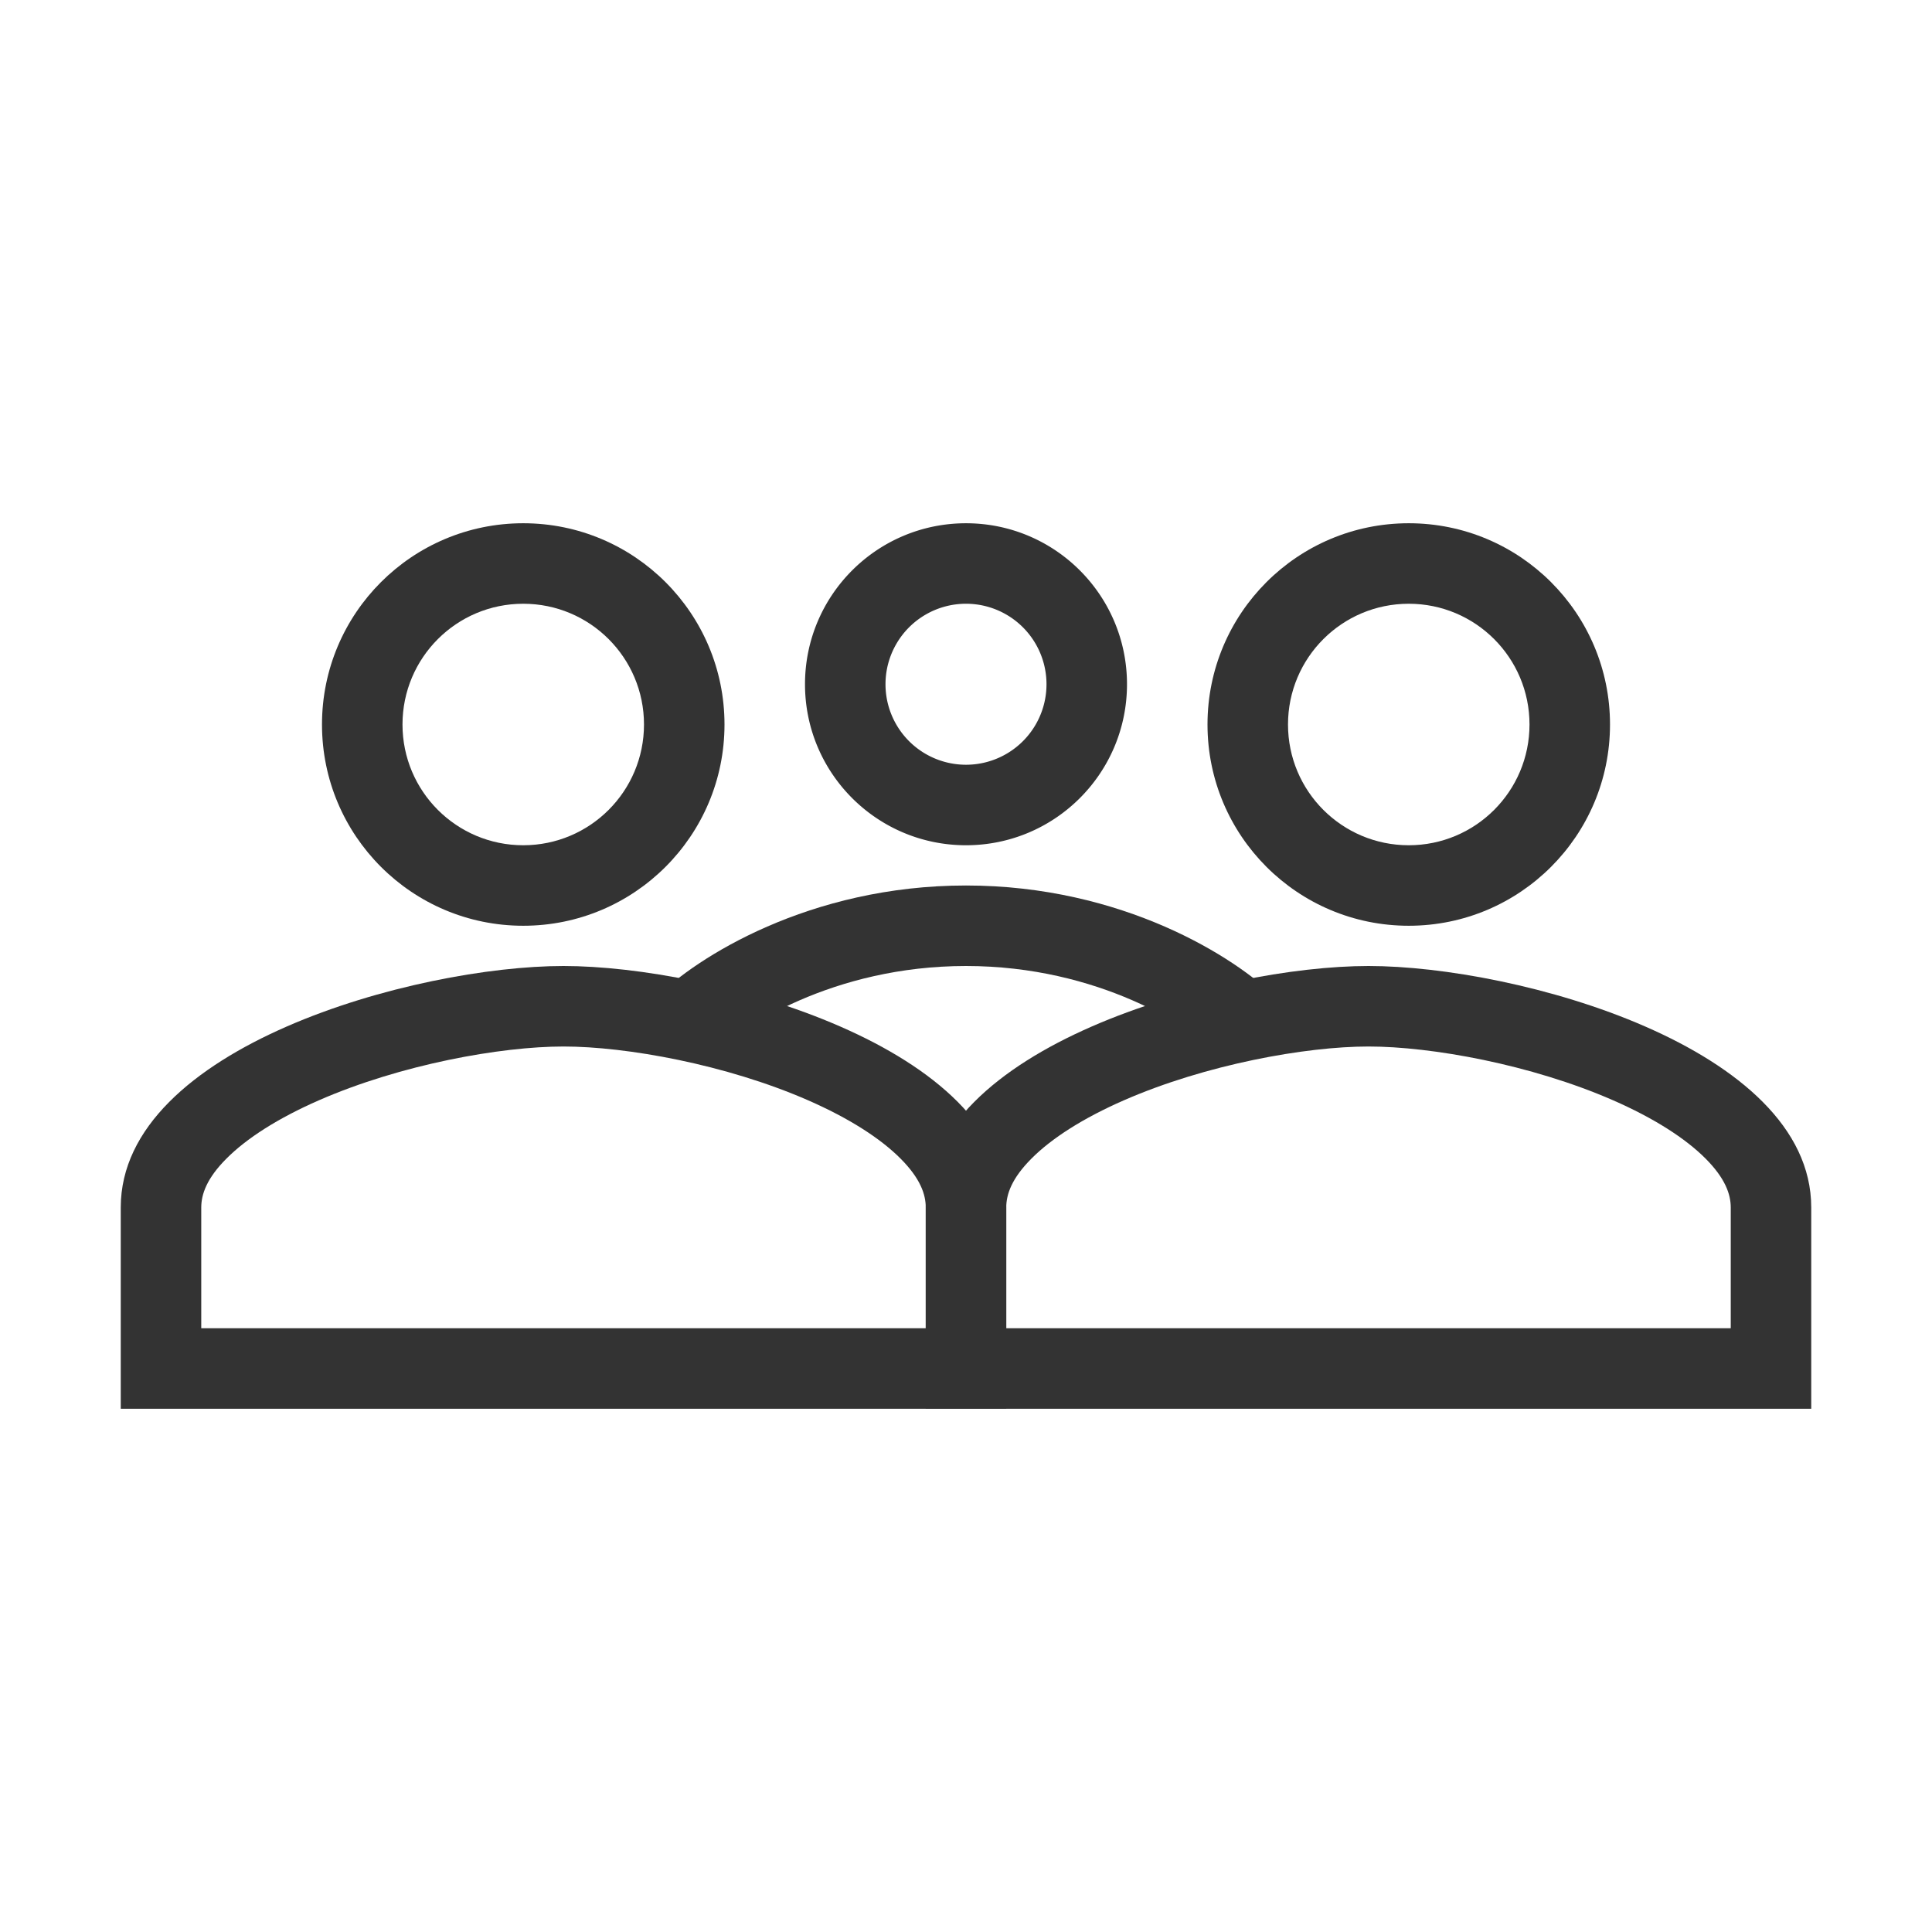
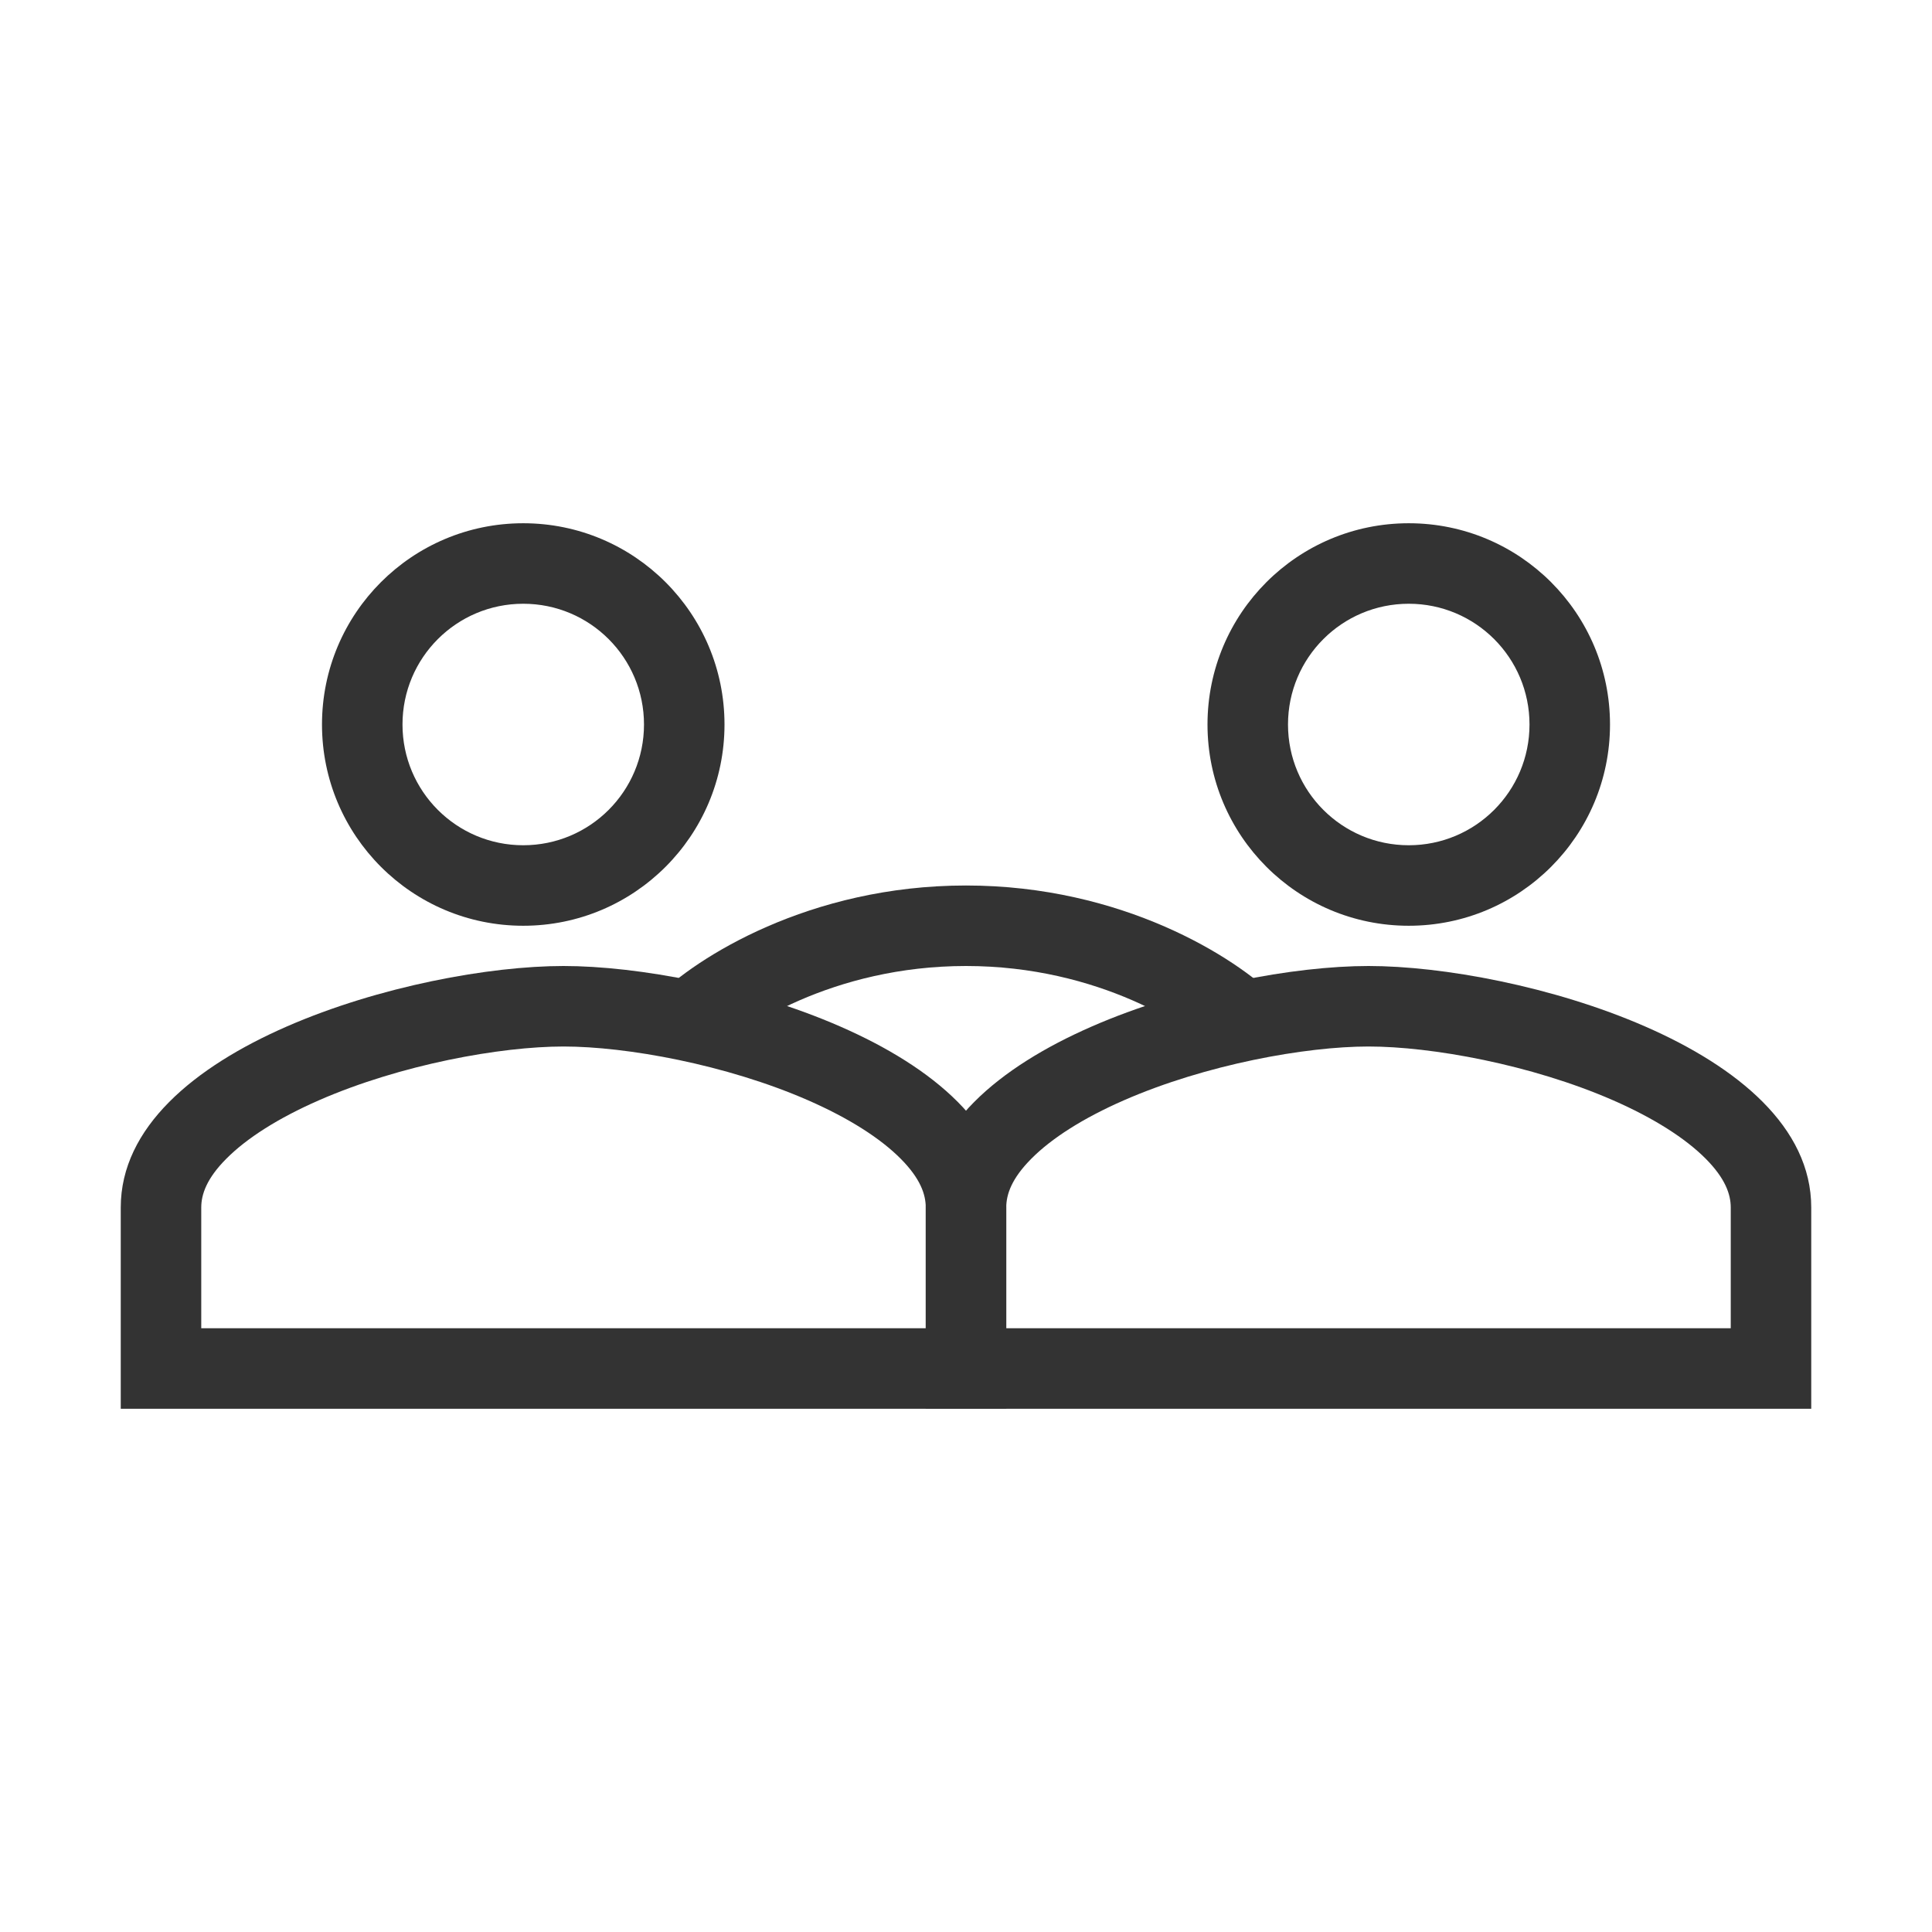
<svg xmlns="http://www.w3.org/2000/svg" width="250px" height="250px" viewBox="0 0 250 250" fill="none">
  <path fill-rule="evenodd" clip-rule="evenodd" d="M67.708 109.375c8.635 0 15.625 -6.99 15.625 -15.625s-6.99 -15.625 -15.625 -15.625 -15.625 6.99 -15.625 15.625 6.99 15.625 15.625 15.625Zm0 10.417c14.385 0 26.042 -11.656 26.042 -26.042s-11.656 -26.042 -26.042 -26.042 -26.042 11.656 -26.042 26.042 11.656 26.042 26.042 26.042Z" fill="#333333" />
  <path fill-rule="evenodd" clip-rule="evenodd" d="M29.281 149.943C26.75 152.49 26.042 154.542 26.042 156.25v15.625h93.75v-15.625c0 -1.708 -0.708 -3.76 -3.24 -6.307 -2.625 -2.646 -6.714 -5.26 -11.99 -7.568C93.953 137.74 81.052 135.417 72.917 135.417c-8.135 0 -21.036 2.323 -31.646 6.958 -5.276 2.307 -9.365 4.922 -11.99 7.568ZM72.917 125c-19.12 0 -57.292 10.469 -57.292 31.25v26.042h114.583v-26.042c0 -20.781 -38.172 -31.25 -57.292 -31.25Z" fill="#333333" />
  <path fill-rule="evenodd" clip-rule="evenodd" d="M182.292 109.375c8.635 0 15.625 -6.99 15.625 -15.625s-6.99 -15.625 -15.625 -15.625 -15.625 6.99 -15.625 15.625 6.99 15.625 15.625 15.625Zm0 10.417c14.391 0 26.042 -11.656 26.042 -26.042s-11.651 -26.042 -26.042 -26.042 -26.042 11.656 -26.042 26.042 11.651 26.042 26.042 26.042Z" fill="#333333" />
-   <path fill-rule="evenodd" clip-rule="evenodd" d="M125 98.958a10.411 10.411 0 1 0 0 -20.833 10.411 10.411 0 1 0 0 20.833Zm0 10.417c11.51 0 20.833 -9.323 20.833 -20.833s-9.323 -20.833 -20.833 -20.833 -20.833 9.323 -20.833 20.833 9.323 20.833 20.833 20.833Z" fill="#333333" />
  <path fill-rule="evenodd" clip-rule="evenodd" d="M133.448 149.943c-2.531 2.547 -3.24 4.599 -3.24 6.307v15.625h93.75v-15.625c0 -1.708 -0.708 -3.76 -3.234 -6.307 -2.63 -2.646 -6.719 -5.26 -11.995 -7.568C198.12 137.74 185.219 135.417 177.083 135.417c-8.135 0 -21.036 2.323 -31.646 6.958 -5.276 2.307 -9.365 4.922 -11.99 7.568ZM177.083 125c-19.12 0 -57.292 10.469 -57.292 31.25v26.042h114.583v-26.042c0 -20.781 -38.172 -31.25 -57.292 -31.25Z" fill="#333333" />
  <path fill-rule="evenodd" clip-rule="evenodd" d="M125 125c-17.24 0 -29.313 8.036 -32.776 11.495l-7.365 -7.365C90.078 123.906 104.734 114.583 125 114.583c20.26 0 34.922 9.323 40.141 14.547l-7.365 7.365C154.313 133.031 142.234 125 125 125Z" fill="#333333" />
</svg>